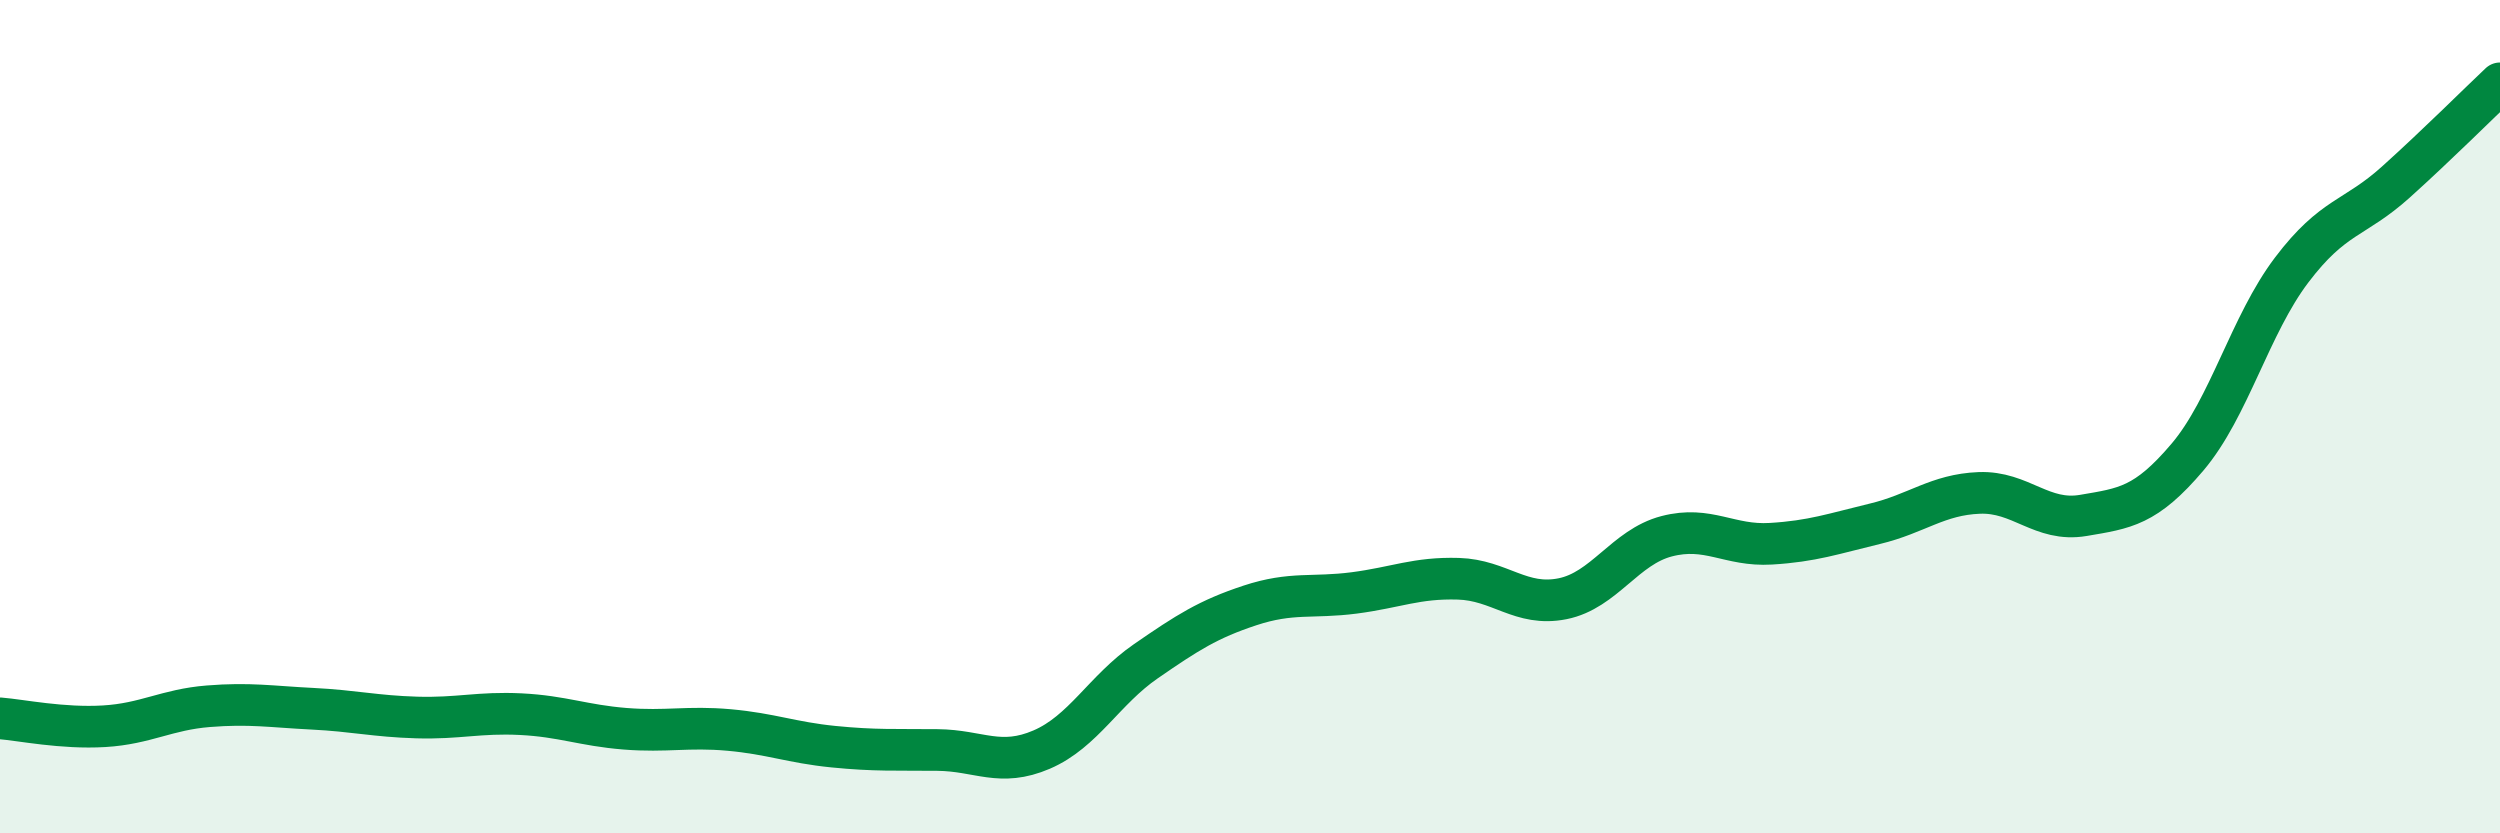
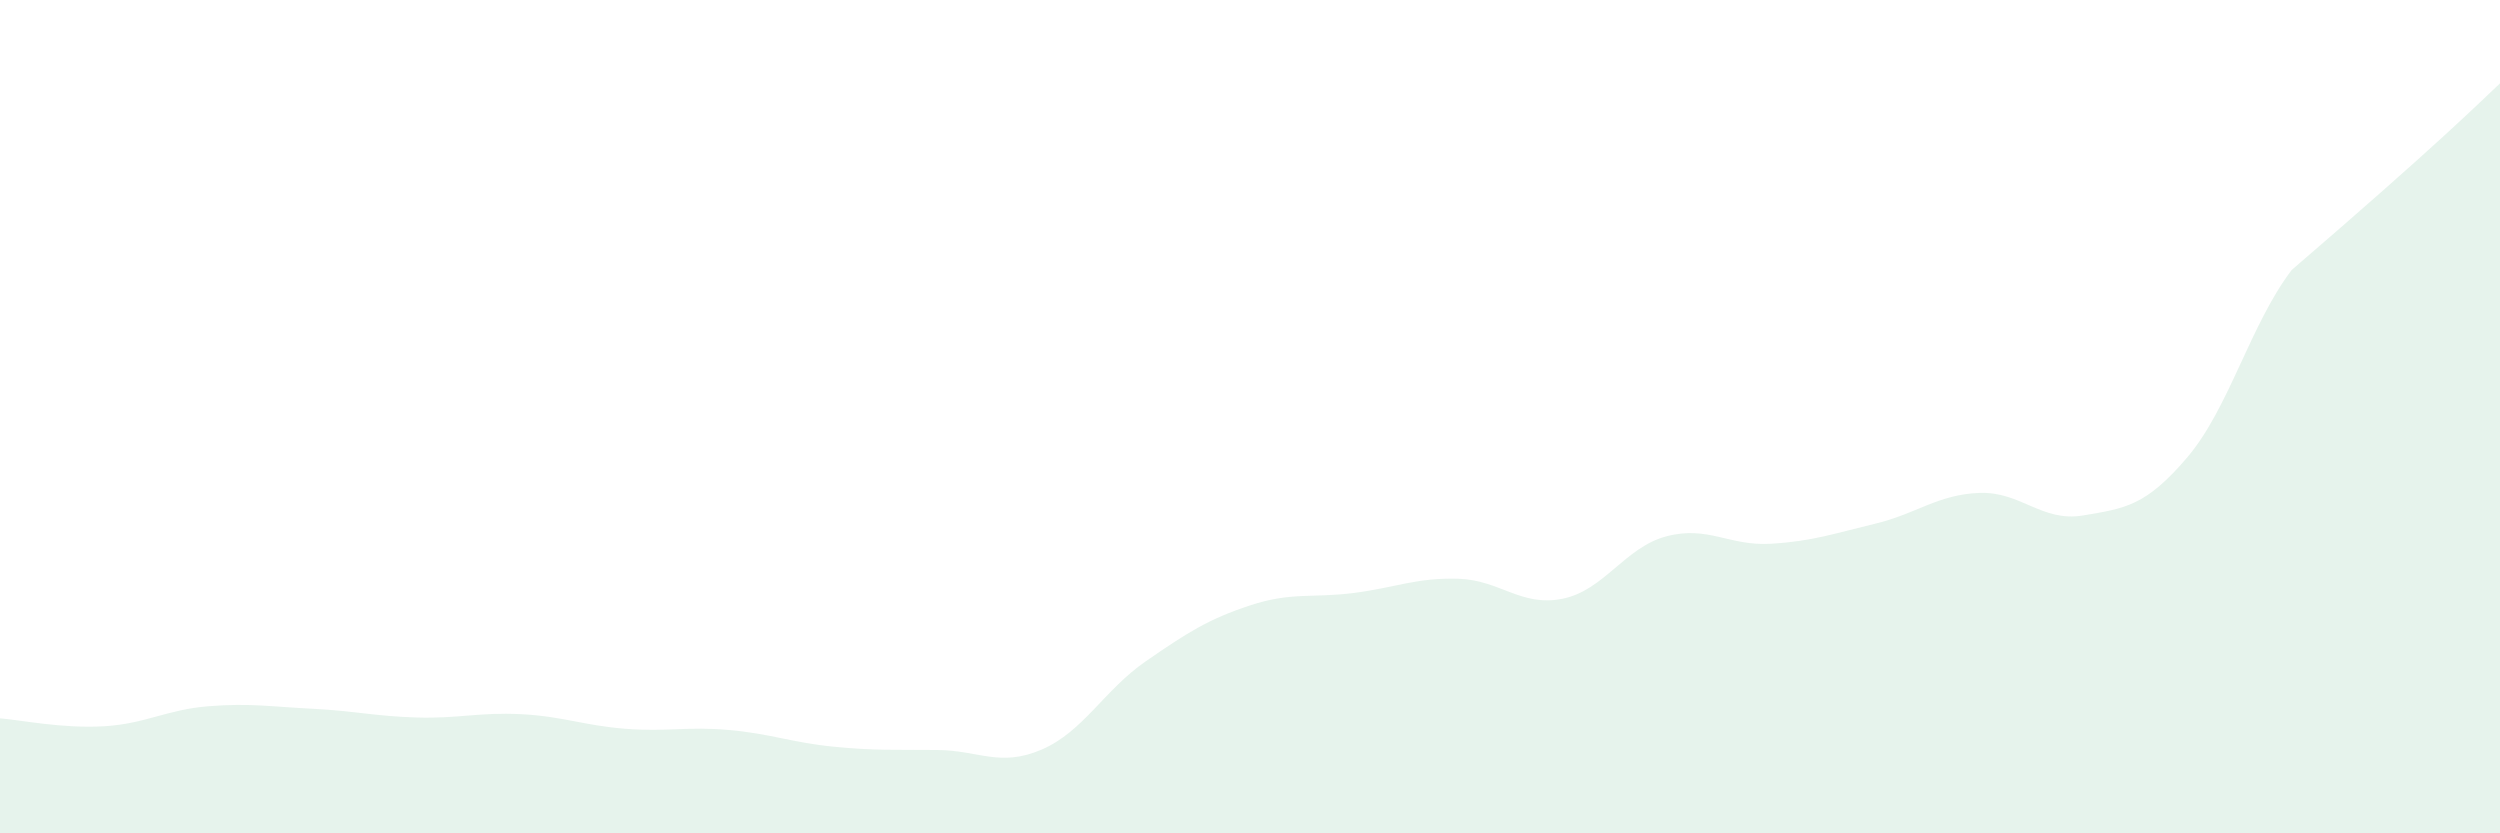
<svg xmlns="http://www.w3.org/2000/svg" width="60" height="20" viewBox="0 0 60 20">
-   <path d="M 0,17.24 C 0.5,17.28 1.5,17.49 2.5,17.43 C 3.5,17.37 4,17.03 5,16.95 C 6,16.87 6.5,16.96 7.5,17.01 C 8.5,17.06 9,17.19 10,17.22 C 11,17.25 11.5,17.09 12.5,17.14 C 13.5,17.19 14,17.41 15,17.49 C 16,17.57 16.5,17.43 17.5,17.52 C 18.5,17.61 19,17.82 20,17.92 C 21,18.02 21.5,17.99 22.5,18 C 23.5,18.01 24,18.42 25,17.99 C 26,17.56 26.5,16.56 27.5,15.87 C 28.5,15.18 29,14.86 30,14.53 C 31,14.2 31.5,14.36 32.5,14.23 C 33.5,14.1 34,13.86 35,13.89 C 36,13.92 36.5,14.57 37.5,14.37 C 38.5,14.17 39,13.13 40,12.87 C 41,12.61 41.5,13.11 42.5,13.05 C 43.5,12.99 44,12.81 45,12.57 C 46,12.33 46.5,11.87 47.5,11.83 C 48.5,11.79 49,12.54 50,12.37 C 51,12.2 51.5,12.15 52.5,10.97 C 53.5,9.79 54,7.8 55,6.48 C 56,5.16 56.5,5.27 57.5,4.37 C 58.5,3.47 59.5,2.47 60,2L60 20L0 20Z" fill="#008740" opacity="0.1" stroke-linecap="round" stroke-linejoin="round" />
-   <path d="M 0,17.24 C 0.5,17.28 1.5,17.49 2.5,17.43 C 3.5,17.37 4,17.03 5,16.95 C 6,16.87 6.5,16.96 7.5,17.01 C 8.5,17.06 9,17.19 10,17.22 C 11,17.25 11.5,17.09 12.5,17.14 C 13.5,17.19 14,17.41 15,17.49 C 16,17.57 16.5,17.43 17.5,17.52 C 18.5,17.61 19,17.82 20,17.92 C 21,18.02 21.5,17.99 22.5,18 C 23.5,18.01 24,18.42 25,17.99 C 26,17.56 26.5,16.56 27.5,15.87 C 28.5,15.18 29,14.86 30,14.53 C 31,14.2 31.5,14.36 32.5,14.23 C 33.5,14.1 34,13.86 35,13.89 C 36,13.92 36.5,14.57 37.5,14.37 C 38.5,14.17 39,13.13 40,12.87 C 41,12.61 41.5,13.11 42.5,13.05 C 43.5,12.99 44,12.81 45,12.57 C 46,12.33 46.5,11.87 47.5,11.83 C 48.5,11.79 49,12.54 50,12.37 C 51,12.2 51.5,12.15 52.5,10.97 C 53.5,9.79 54,7.8 55,6.48 C 56,5.16 56.5,5.27 57.5,4.37 C 58.5,3.47 59.5,2.47 60,2" stroke="#008740" stroke-width="1" fill="none" stroke-linecap="round" stroke-linejoin="round" />
+   <path d="M 0,17.24 C 0.5,17.28 1.5,17.49 2.5,17.43 C 3.5,17.37 4,17.03 5,16.95 C 6,16.87 6.5,16.96 7.5,17.01 C 8.5,17.06 9,17.19 10,17.22 C 11,17.25 11.5,17.09 12.5,17.14 C 13.5,17.19 14,17.41 15,17.49 C 16,17.57 16.5,17.43 17.5,17.52 C 18.5,17.61 19,17.82 20,17.92 C 21,18.02 21.5,17.99 22.5,18 C 23.5,18.01 24,18.42 25,17.99 C 26,17.56 26.5,16.56 27.5,15.87 C 28.5,15.18 29,14.86 30,14.53 C 31,14.2 31.5,14.36 32.5,14.23 C 33.5,14.1 34,13.86 35,13.89 C 36,13.92 36.5,14.57 37.5,14.37 C 38.5,14.17 39,13.13 40,12.87 C 41,12.61 41.5,13.11 42.5,13.05 C 43.5,12.99 44,12.81 45,12.57 C 46,12.33 46.5,11.87 47.5,11.83 C 48.5,11.79 49,12.54 50,12.37 C 51,12.2 51.5,12.15 52.5,10.97 C 53.5,9.79 54,7.8 55,6.48 C 58.5,3.47 59.5,2.47 60,2L60 20L0 20Z" fill="#008740" opacity="0.1" stroke-linecap="round" stroke-linejoin="round" />
</svg>